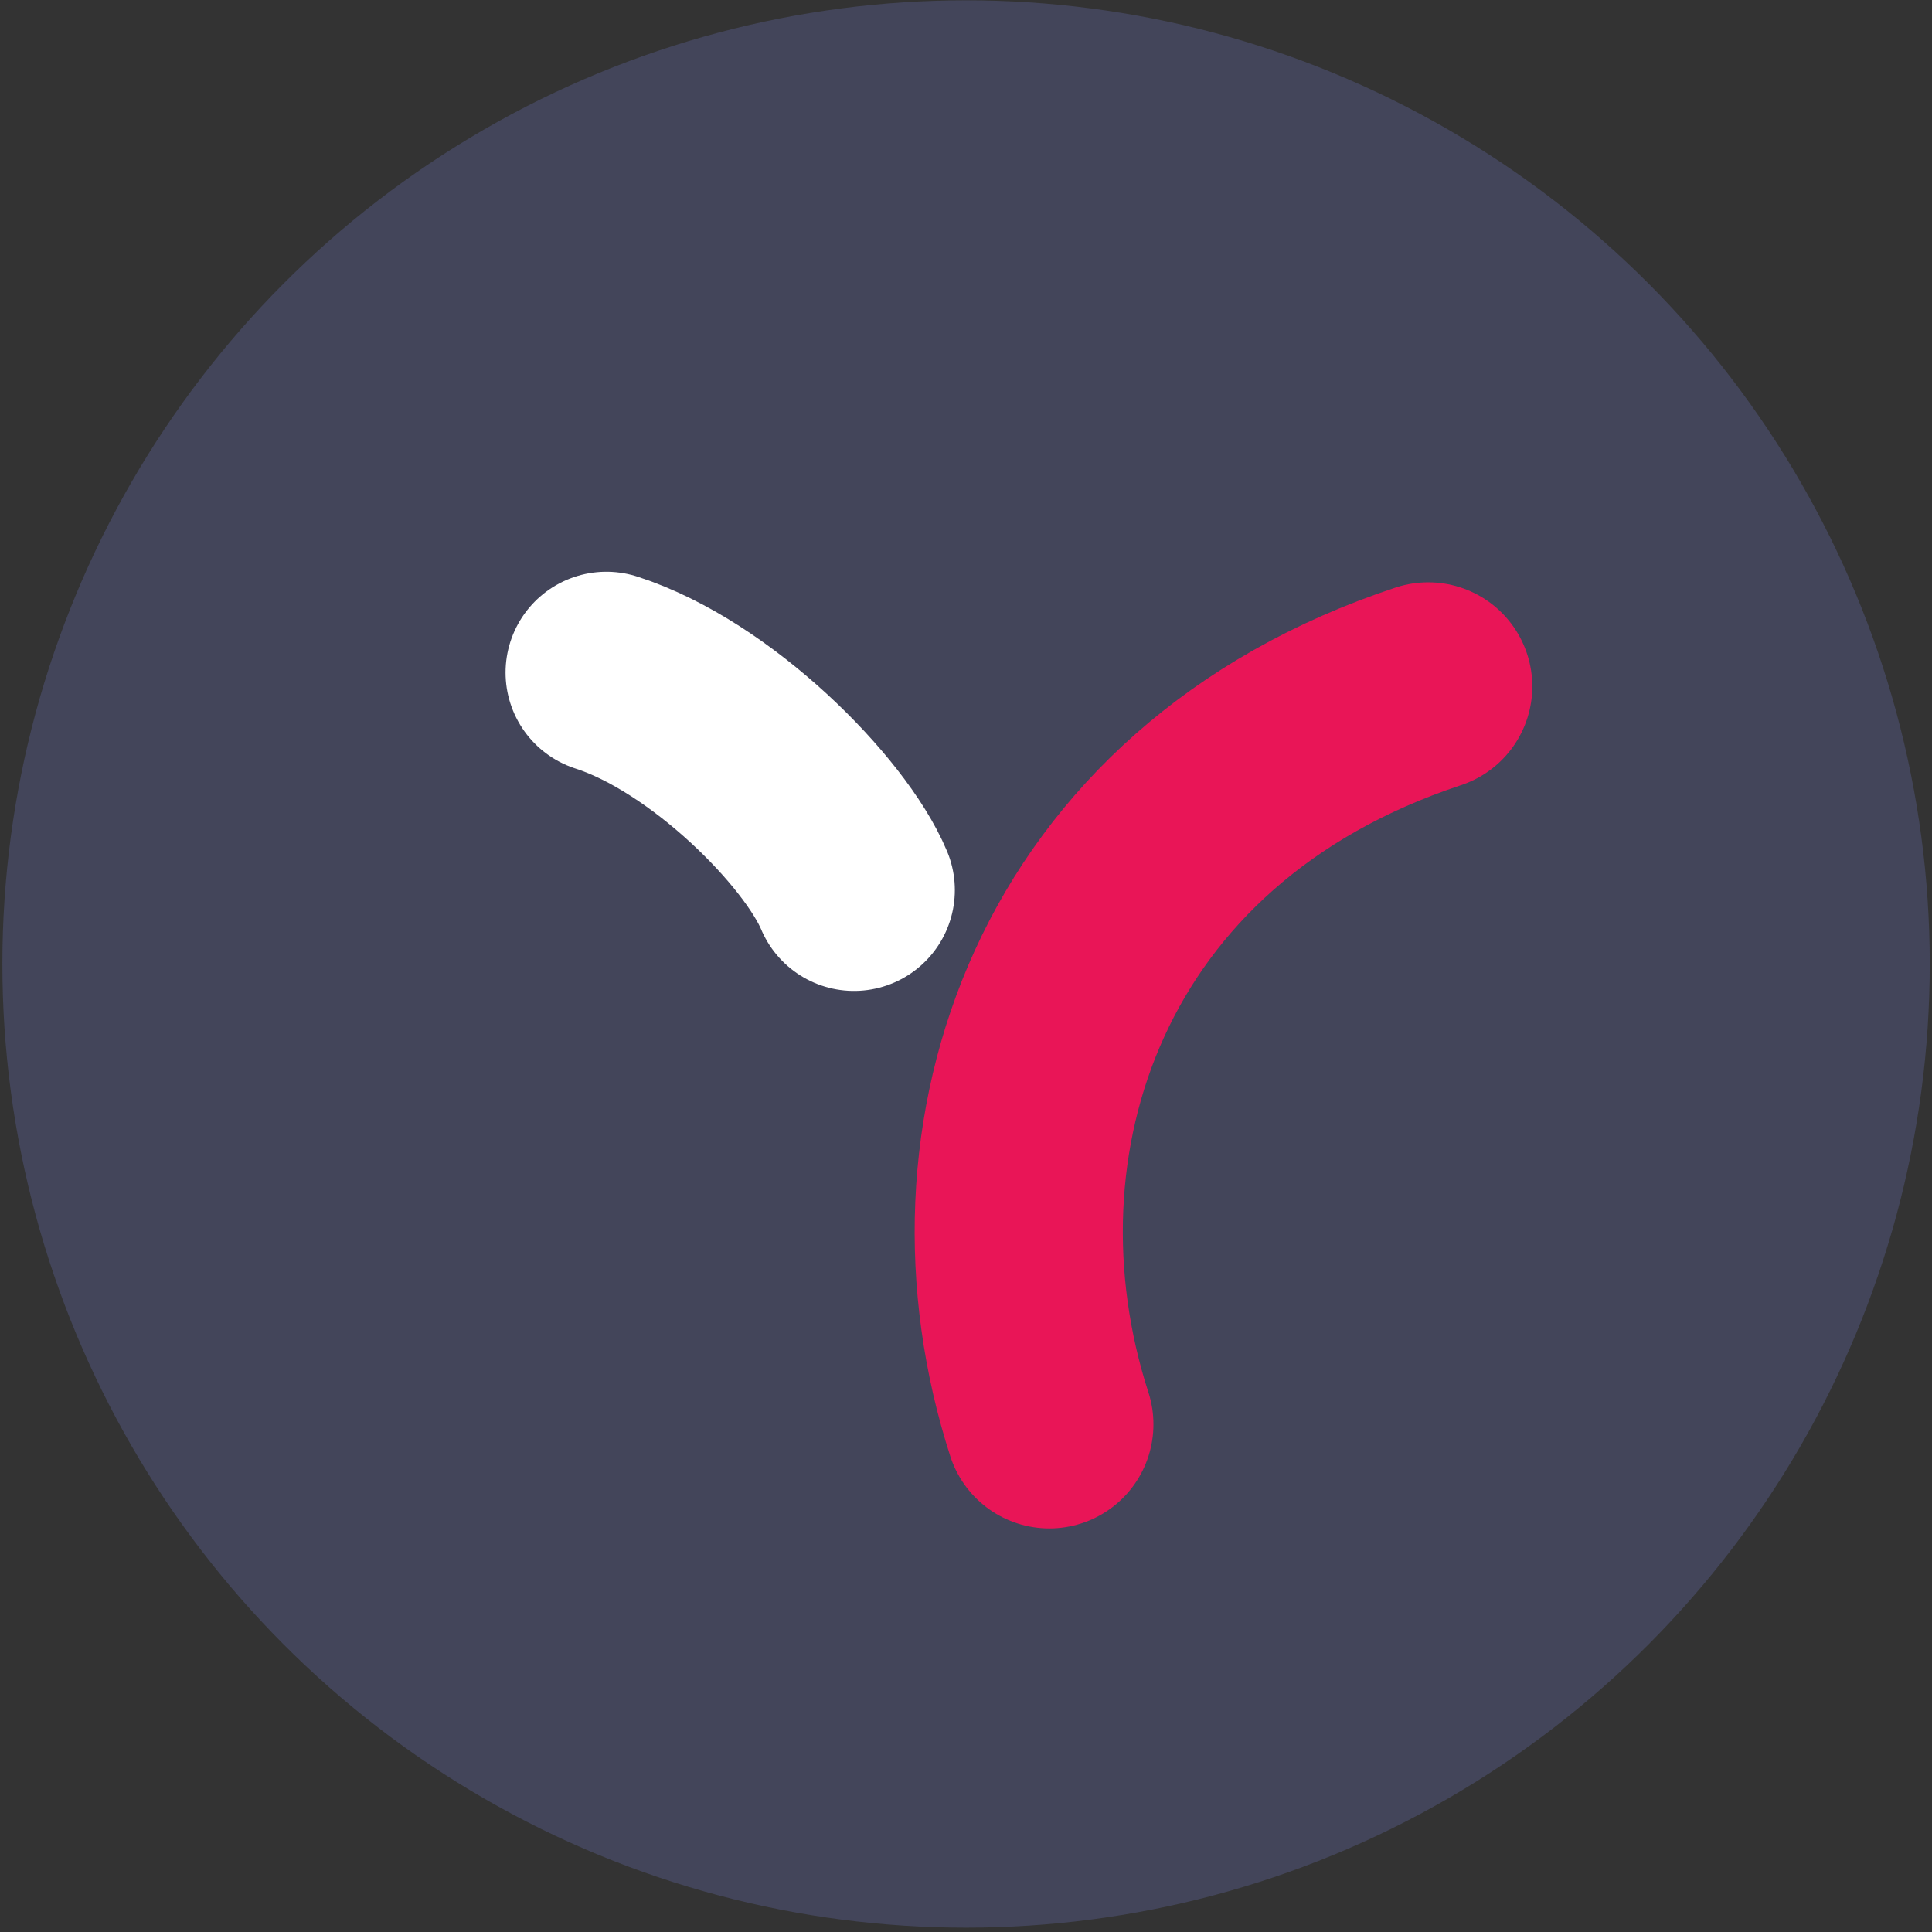
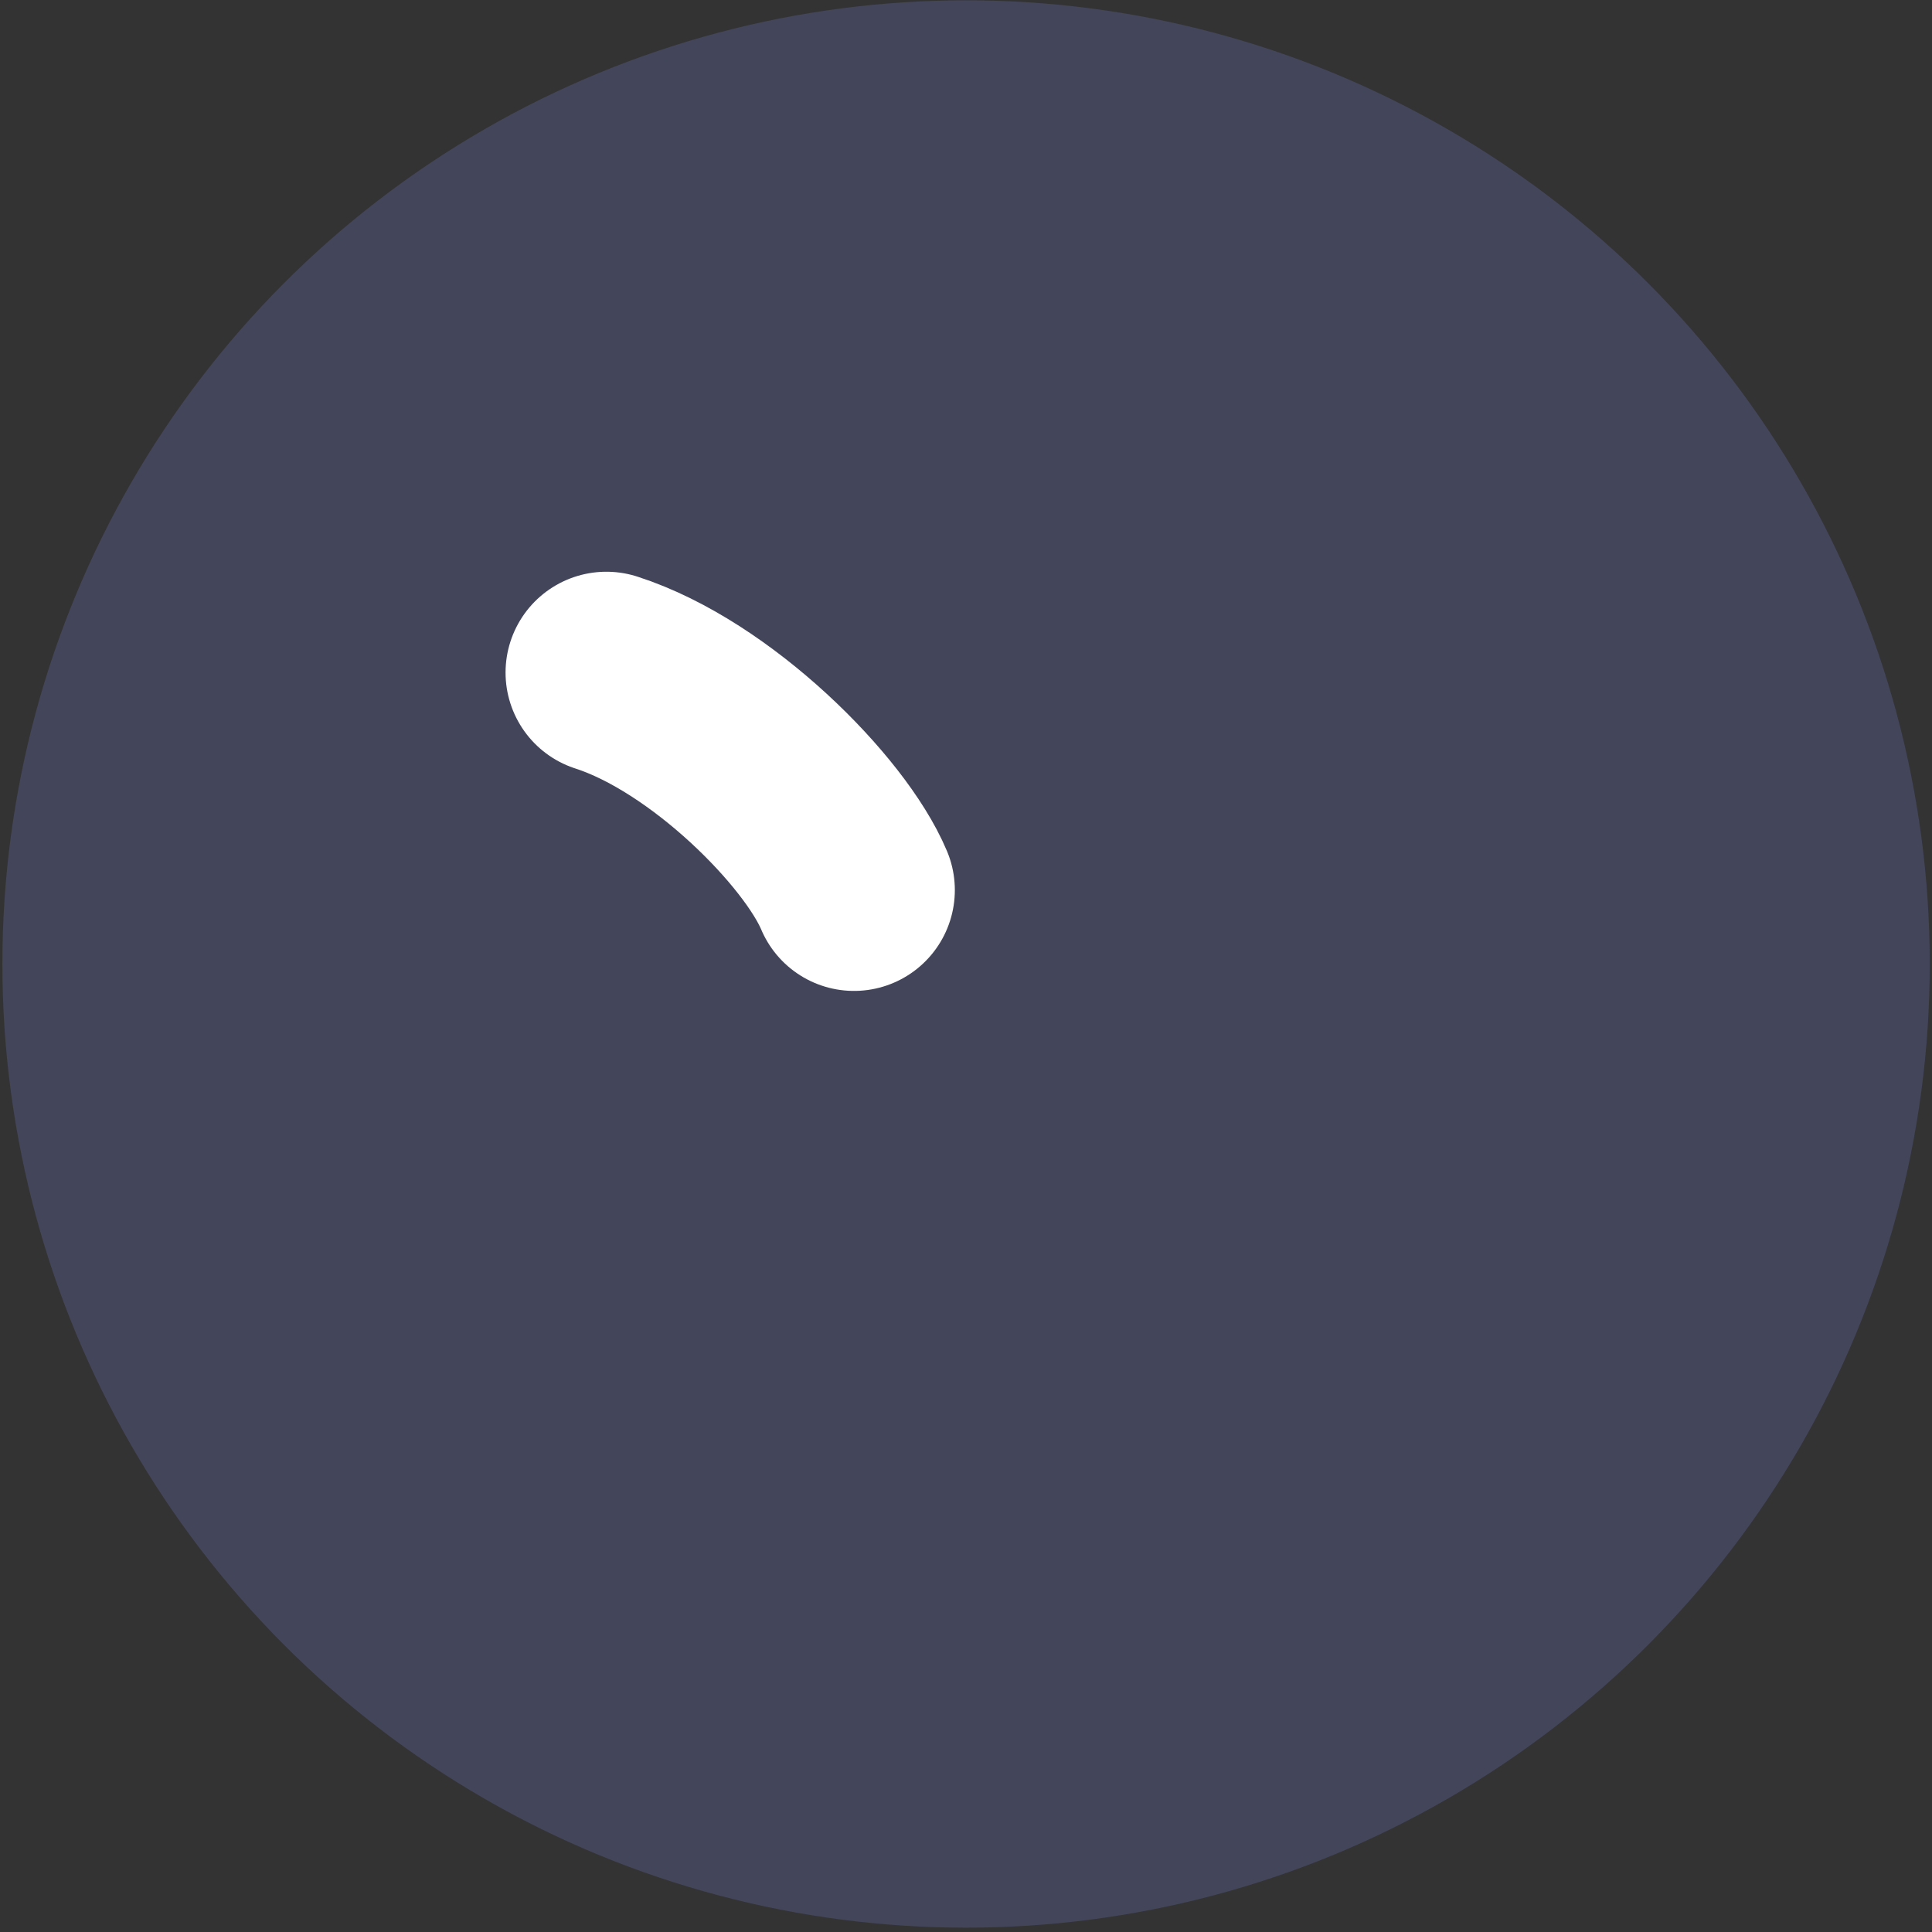
<svg xmlns="http://www.w3.org/2000/svg" width="297" height="297" viewBox="0 0 297 297" fill="none">
  <rect x="0" y="0" width="297" height="297" fill="#333333" stroke="none" />
  <circle cx="148.51" cy="148.191" r="148.144" fill="#43455A" />
-   <path d="M219.555 105.517C164.32 123.793 147.2 175.289 161.314 218.96" stroke="#E91557" stroke-width="32" stroke-linecap="round" />
  <path d="M131.284 136.831C126.82 126.231 109.316 108.577 93.217 103.391" stroke="white" stroke-width="31" stroke-linecap="round" />
</svg>